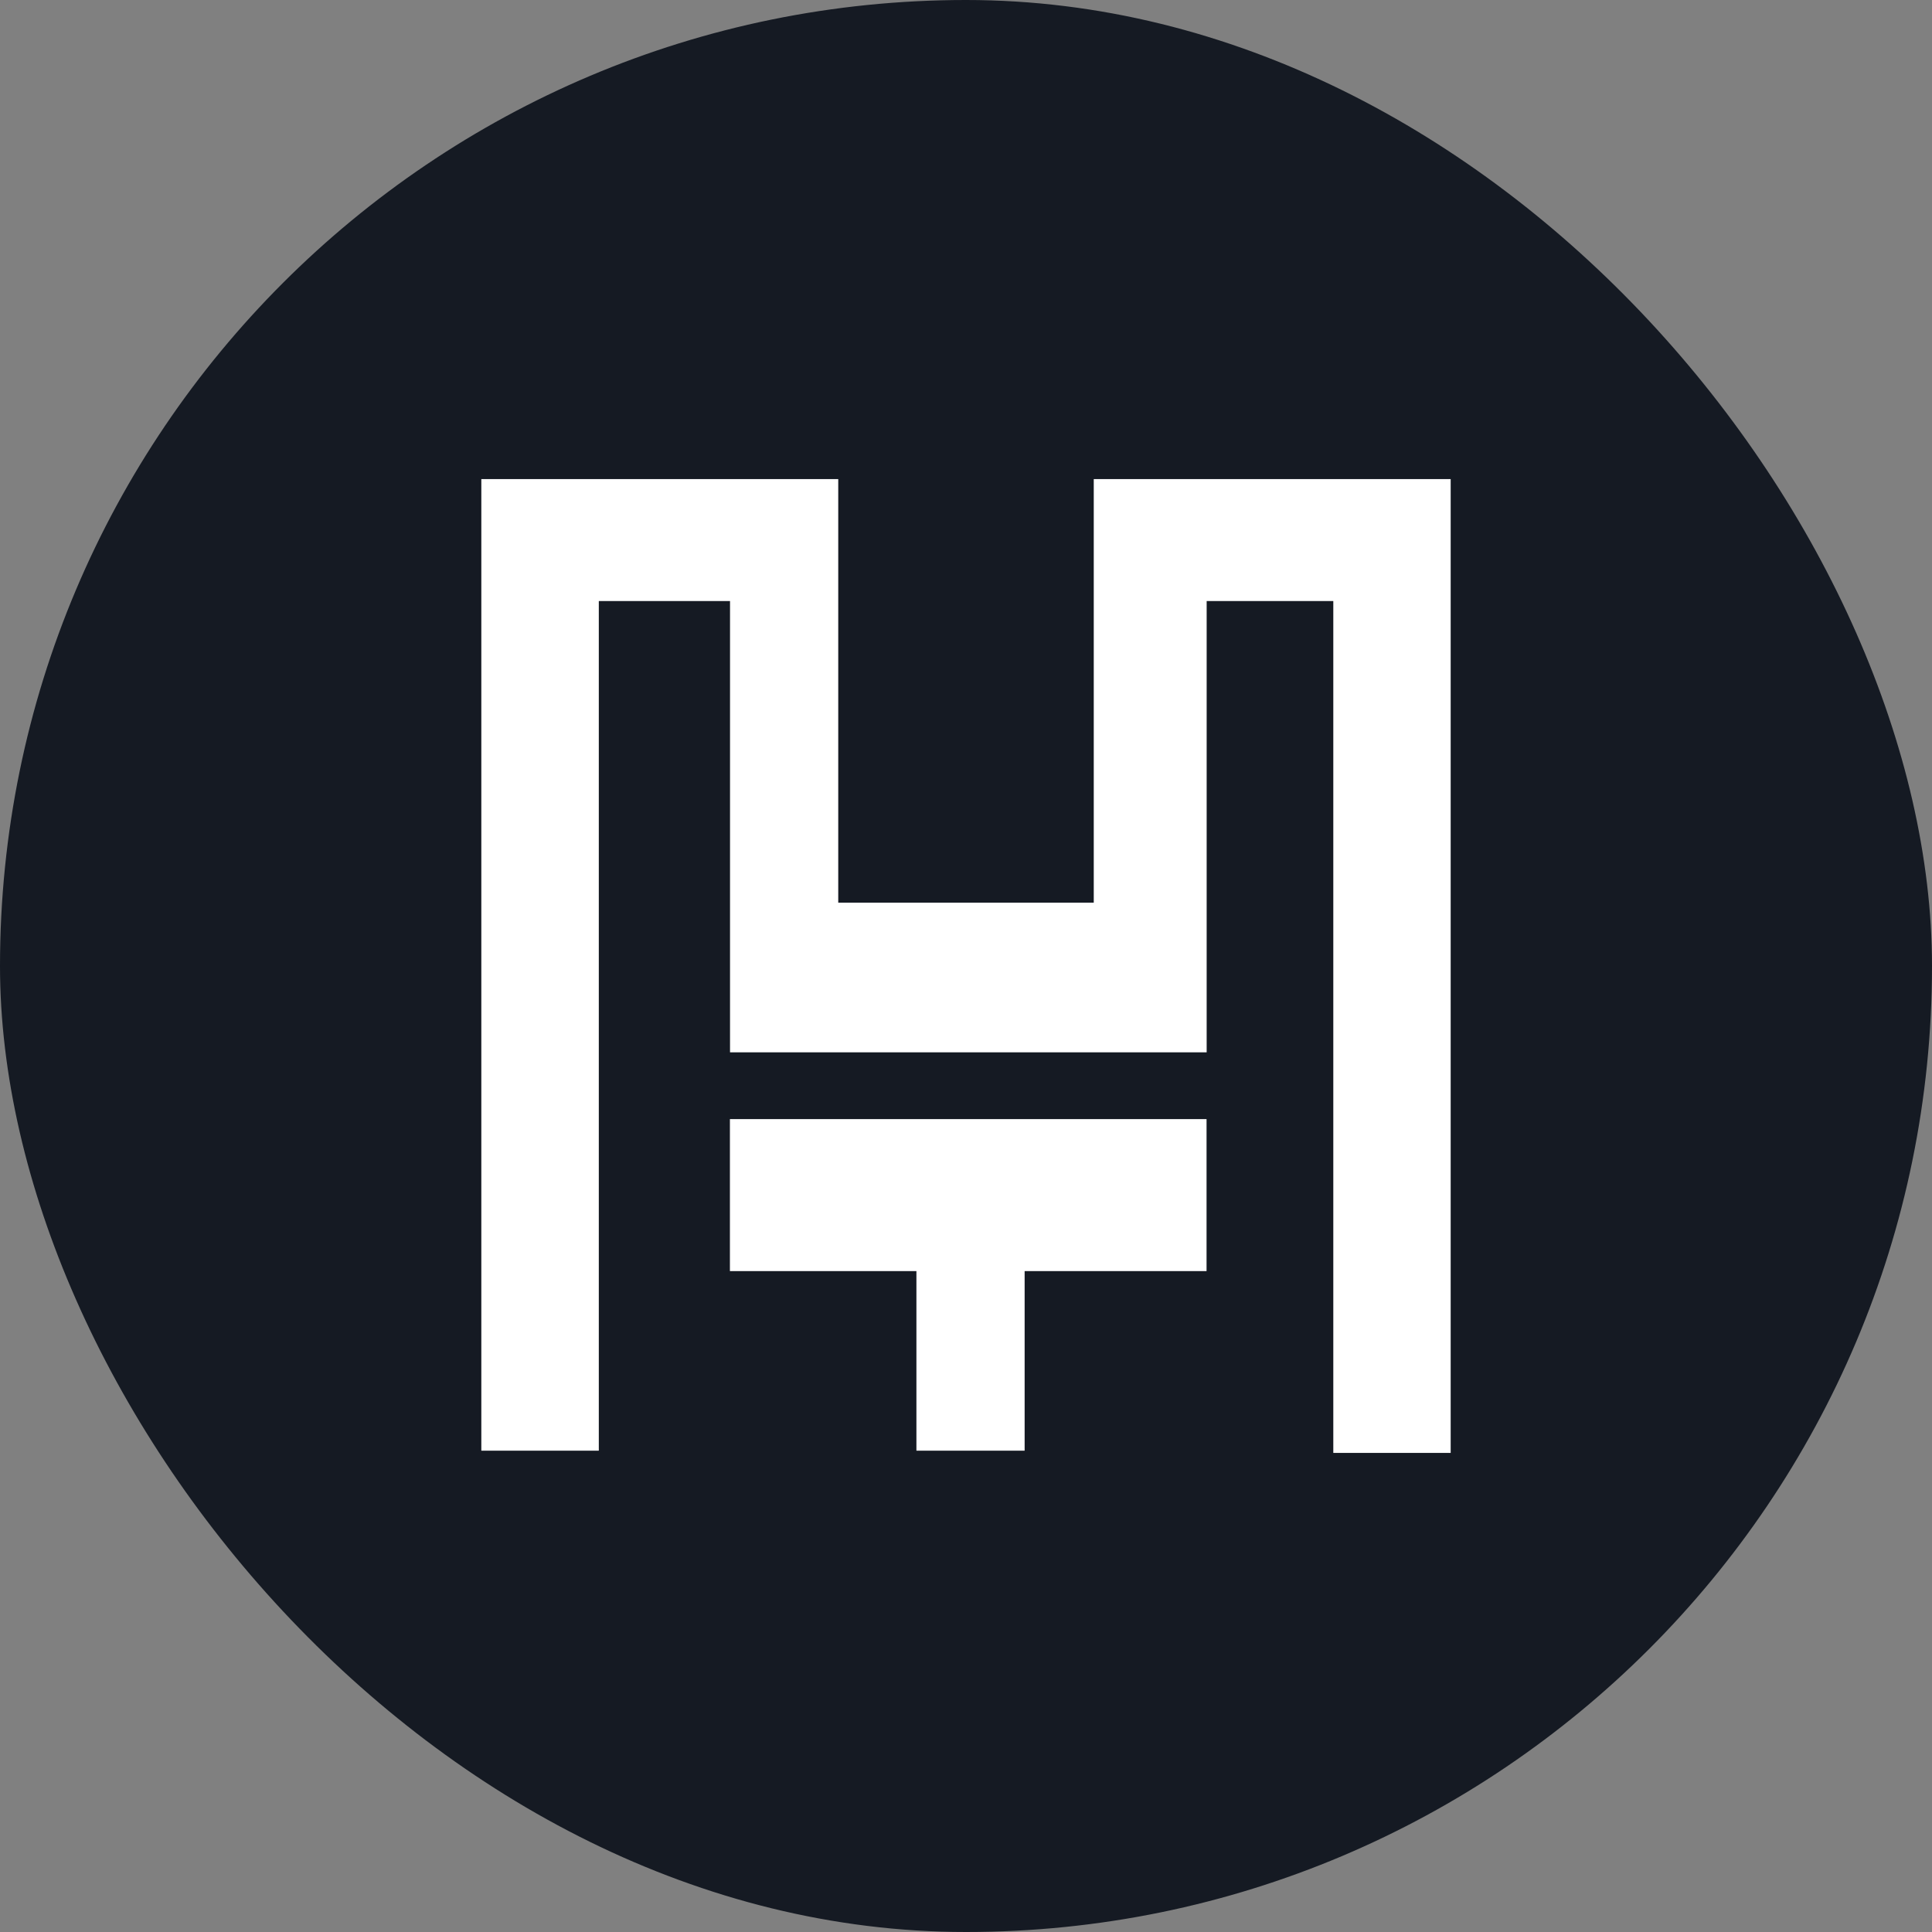
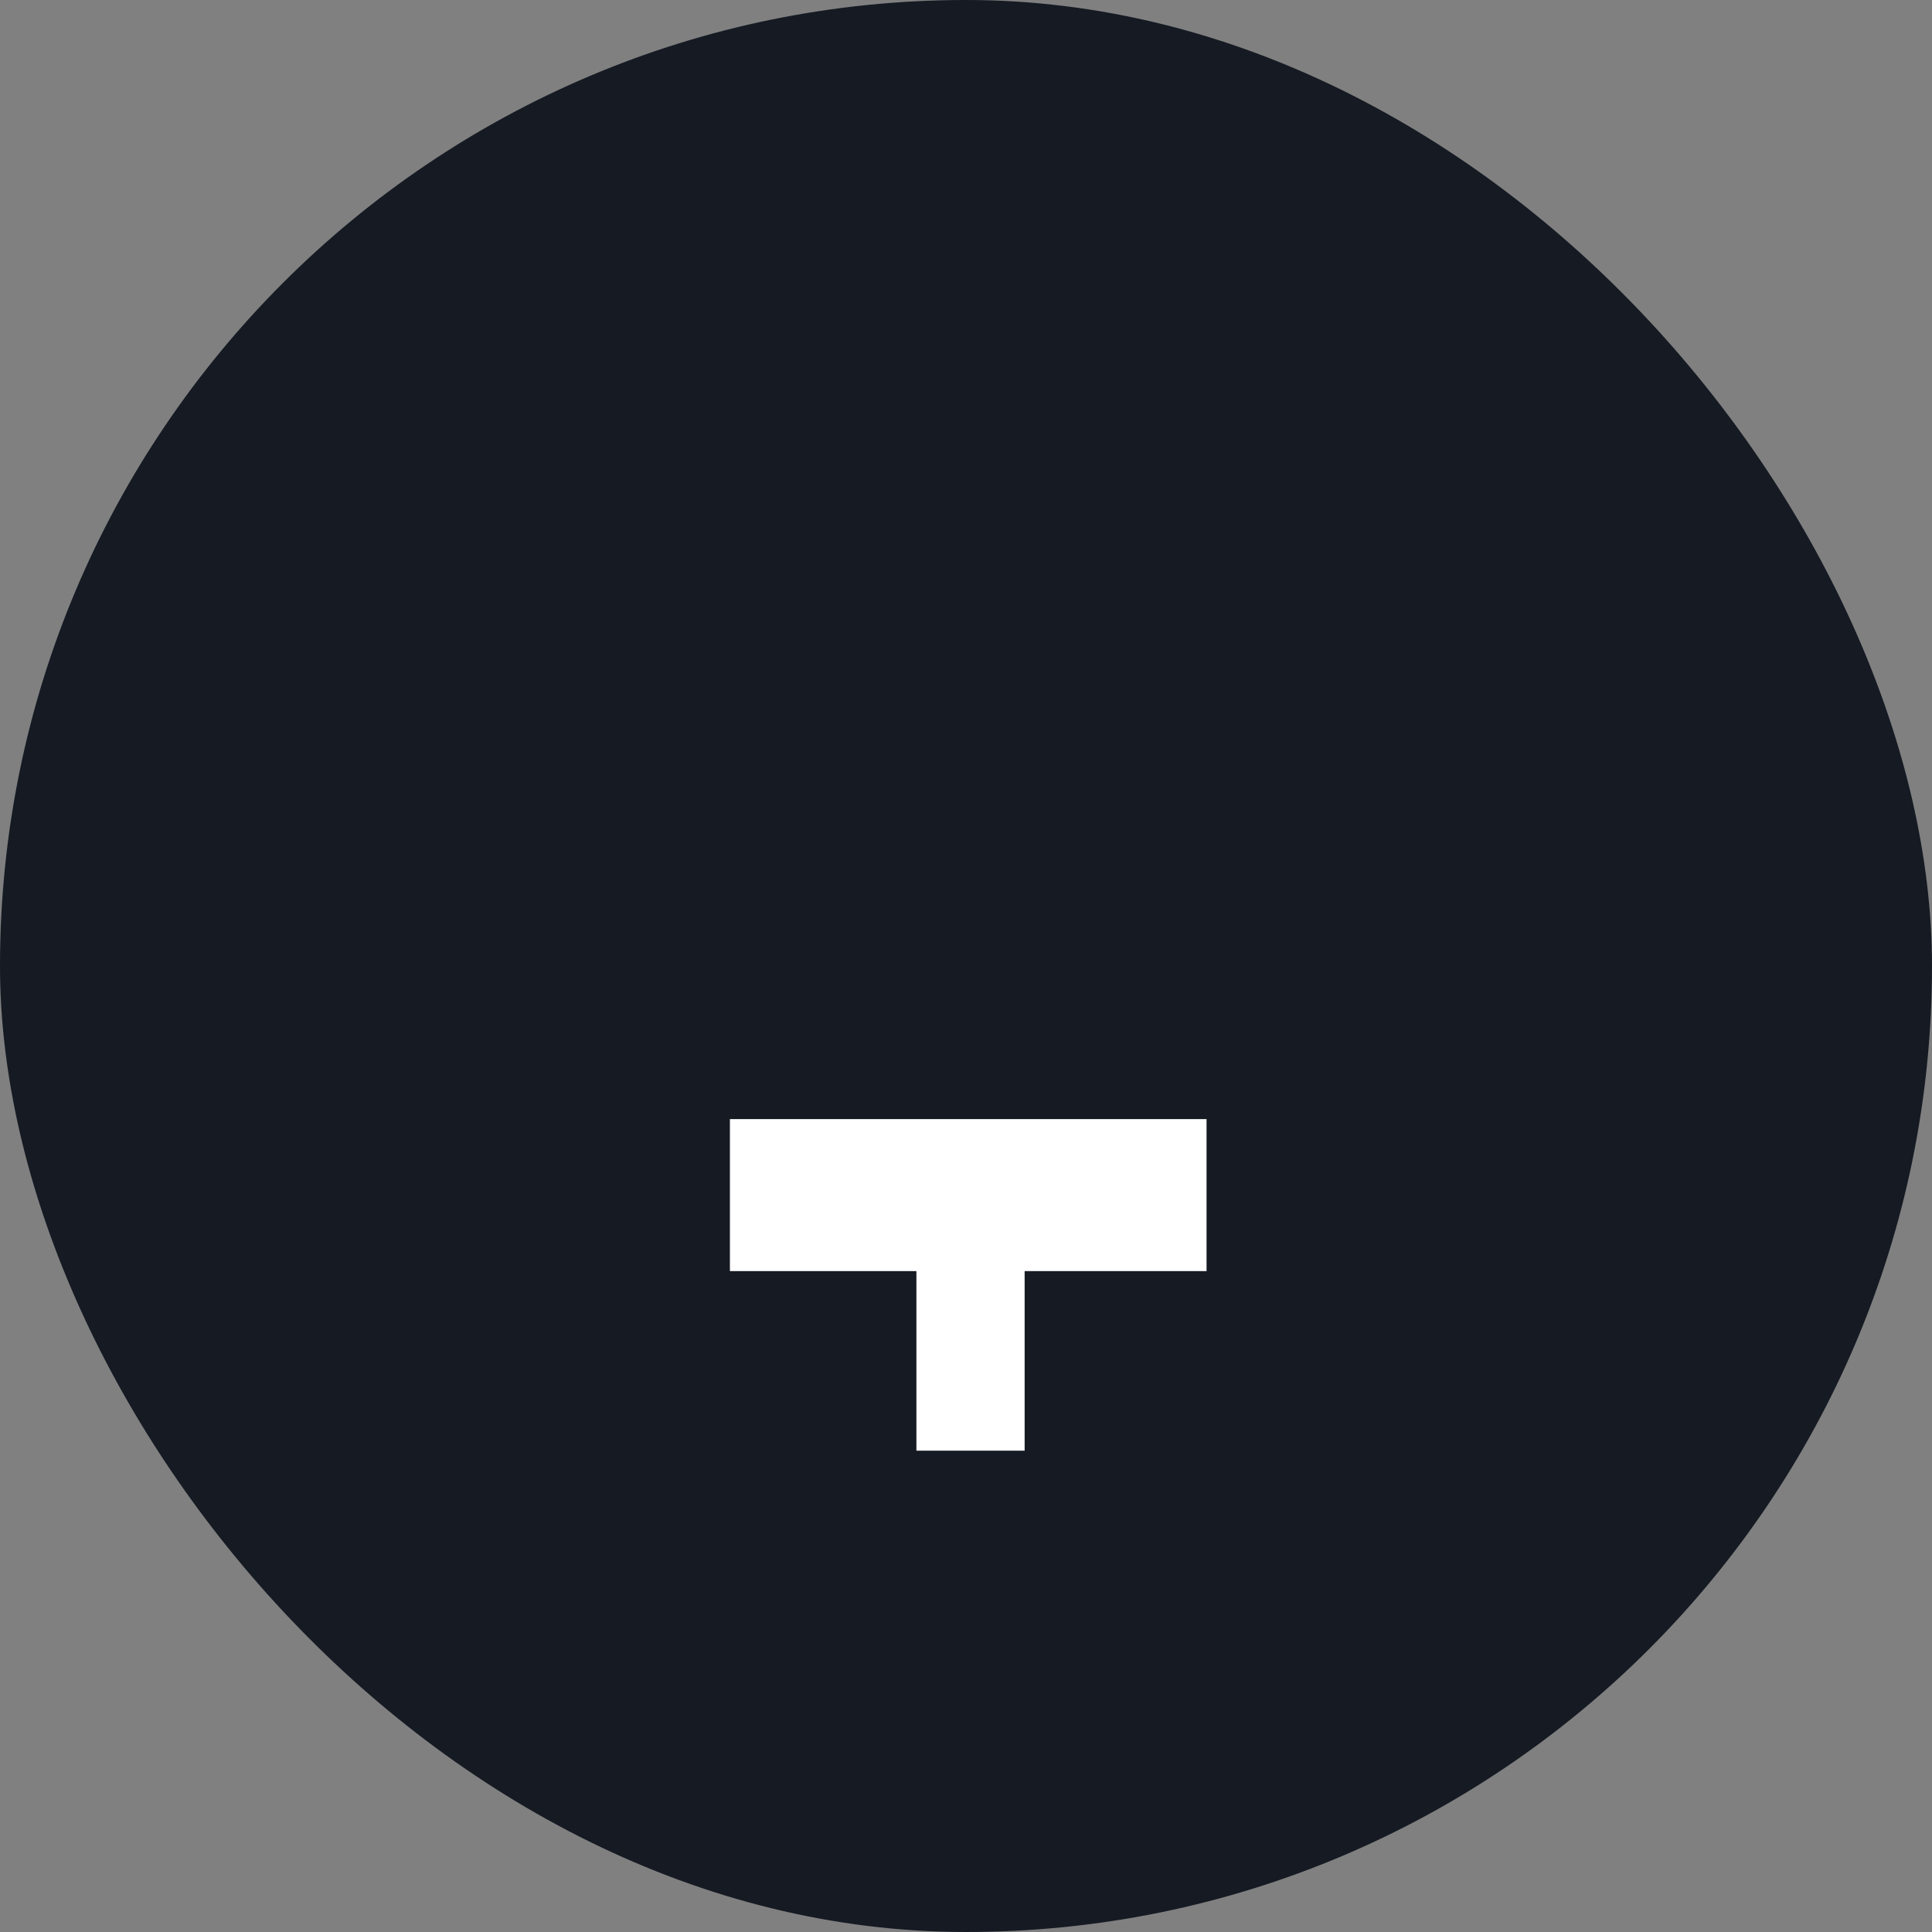
<svg xmlns="http://www.w3.org/2000/svg" id="b" viewBox="0 0 173 173">
  <rect x="0" y="0" width="173" height="173" fill="#808080" stroke="none" />
  <defs>
    <style>.d{fill:#151a23;}.d,.e{stroke-width:0px;}.e{fill:#fff;}</style>
  </defs>
  <g id="c">
    <rect class="d" x="0" y="0" width="173" height="173" rx="86.5" ry="86.5" />
    <polygon class="e" points="65.36 113.82 82.06 113.82 82.06 129.9 91.75 129.9 91.75 113.82 108.04 113.82 108.04 100.21 65.36 100.21 65.36 113.82 65.36 113.82" />
-     <polygon class="e" points="119.38 130.1 129.9 130.1 129.9 42.9 97.94 42.9 97.94 80.83 75.06 80.83 75.06 42.9 43.1 42.9 43.1 129.9 53.62 129.9 53.62 53.82 65.37 53.82 65.37 94.23 108.05 94.23 108.05 53.82 119.39 53.82 119.39 130.1 119.38 130.1" />
  </g>
</svg>